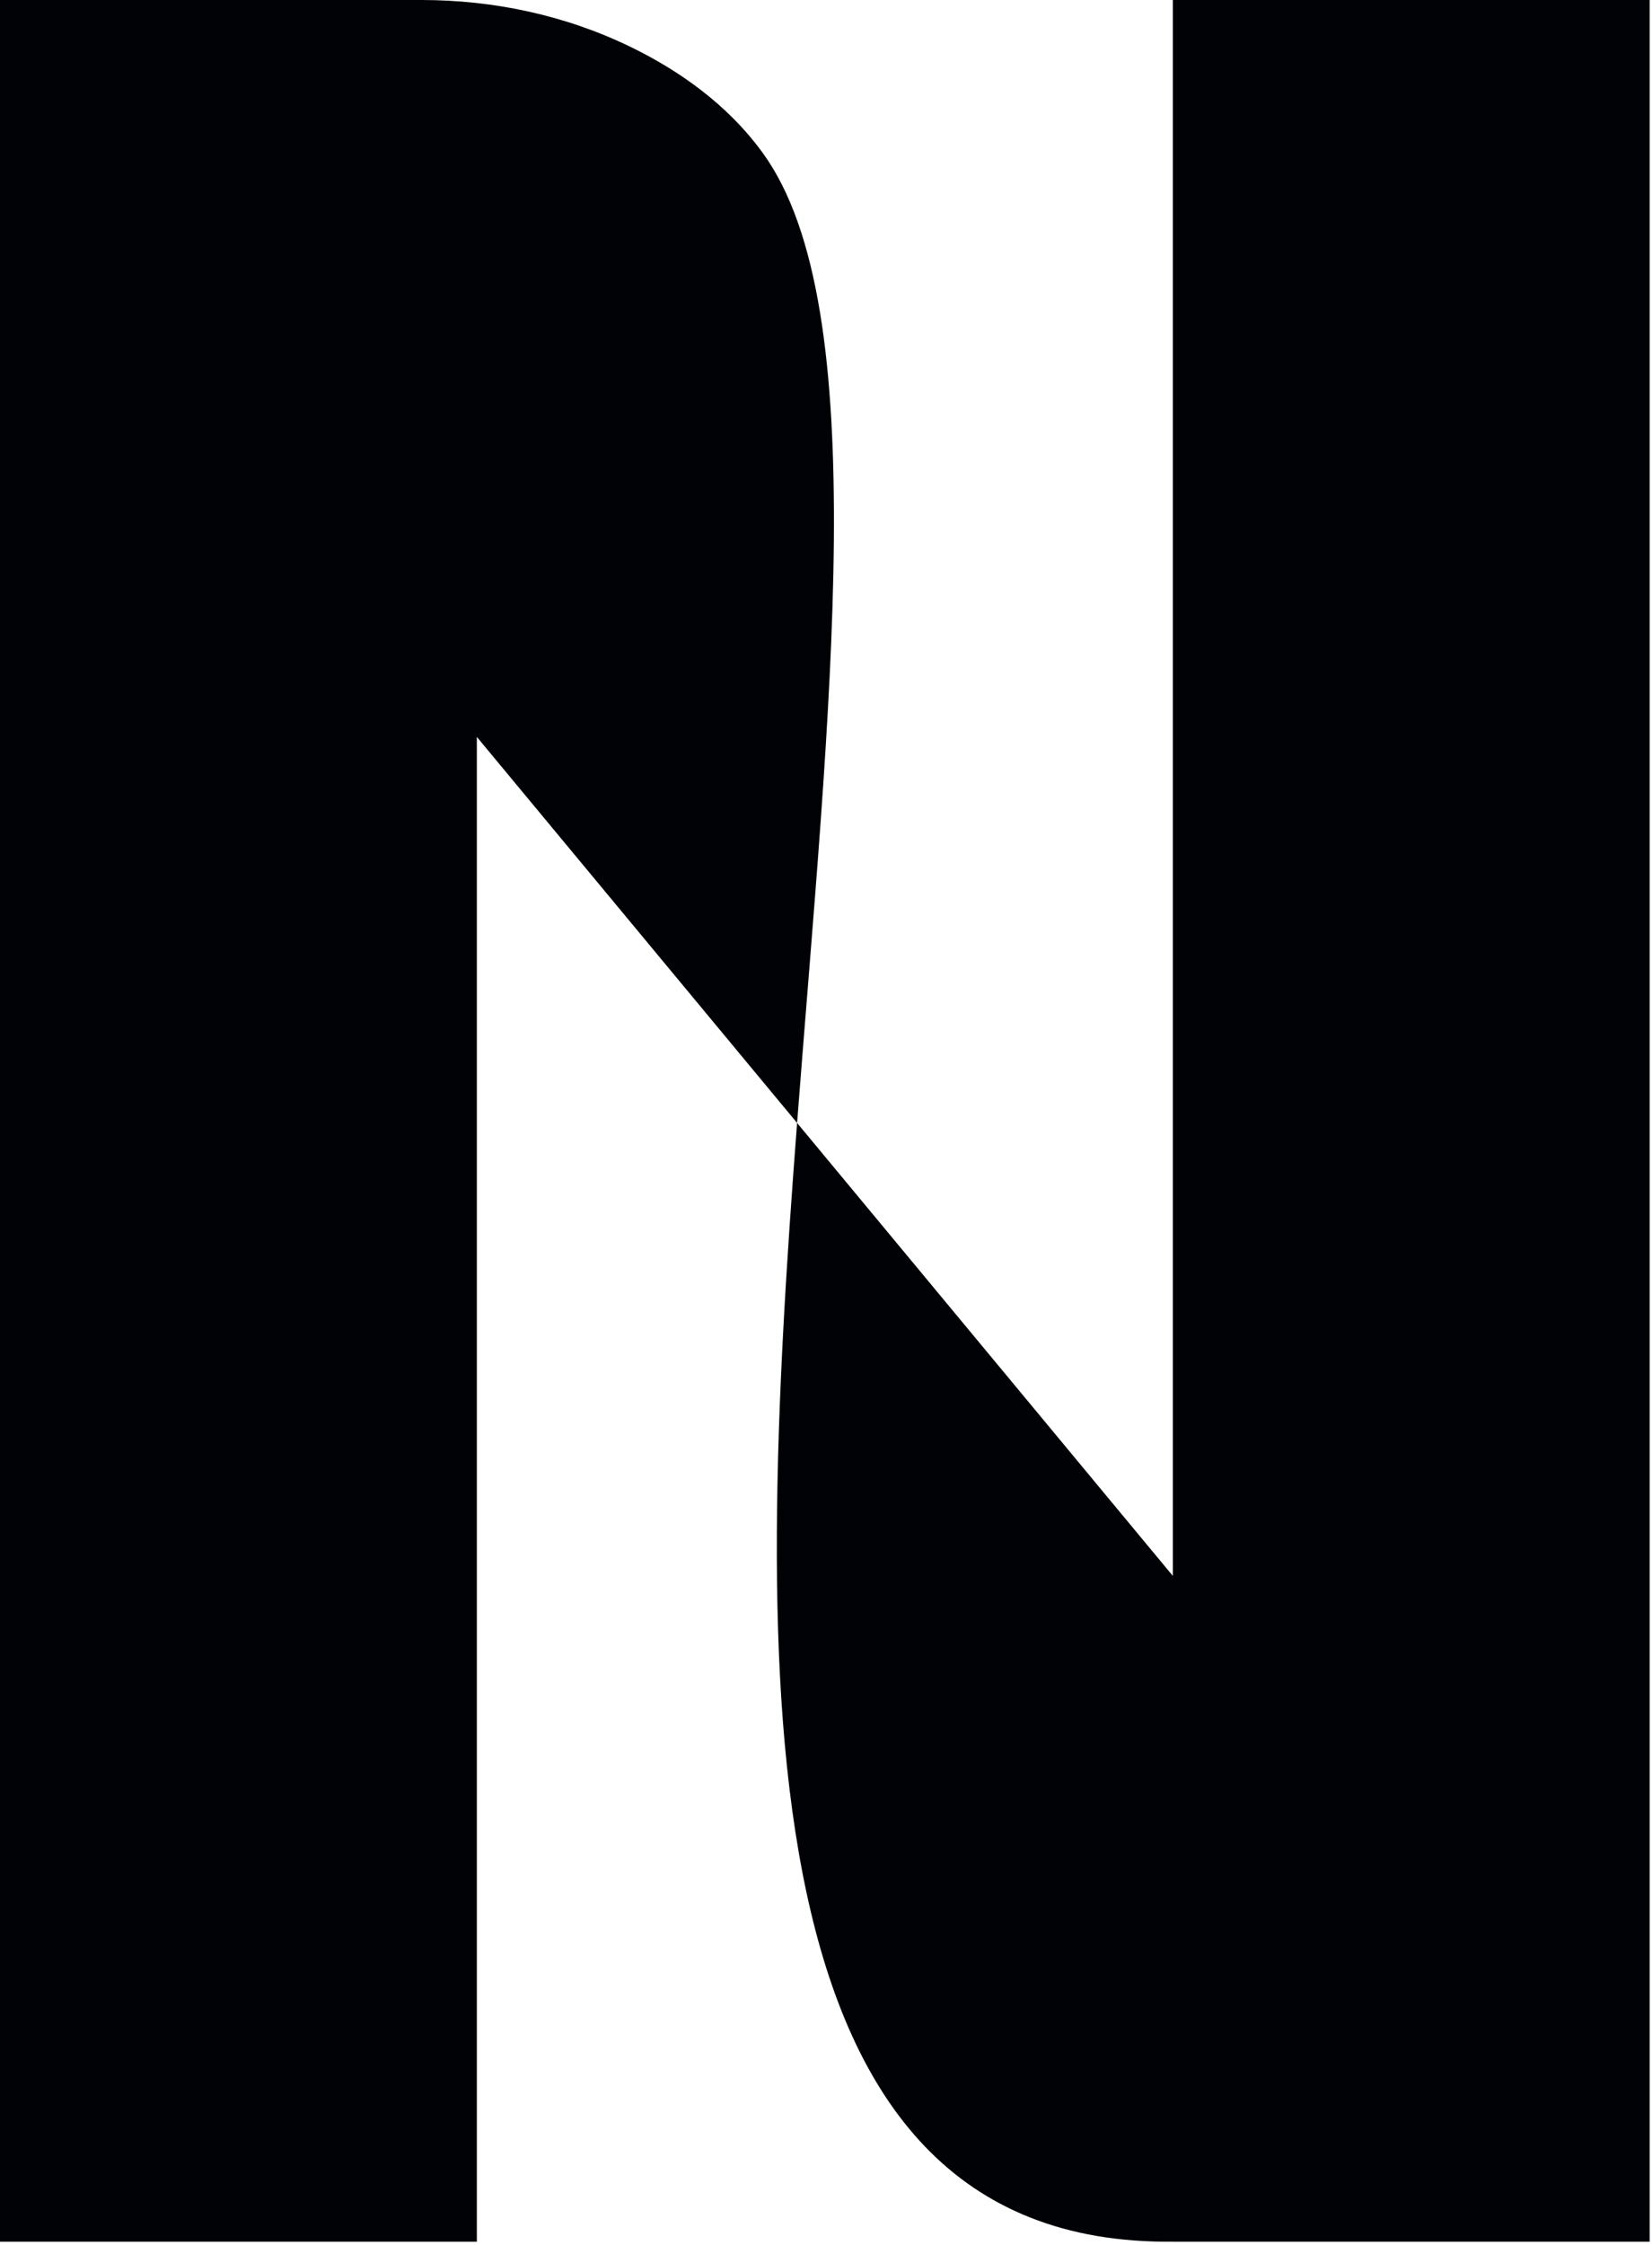
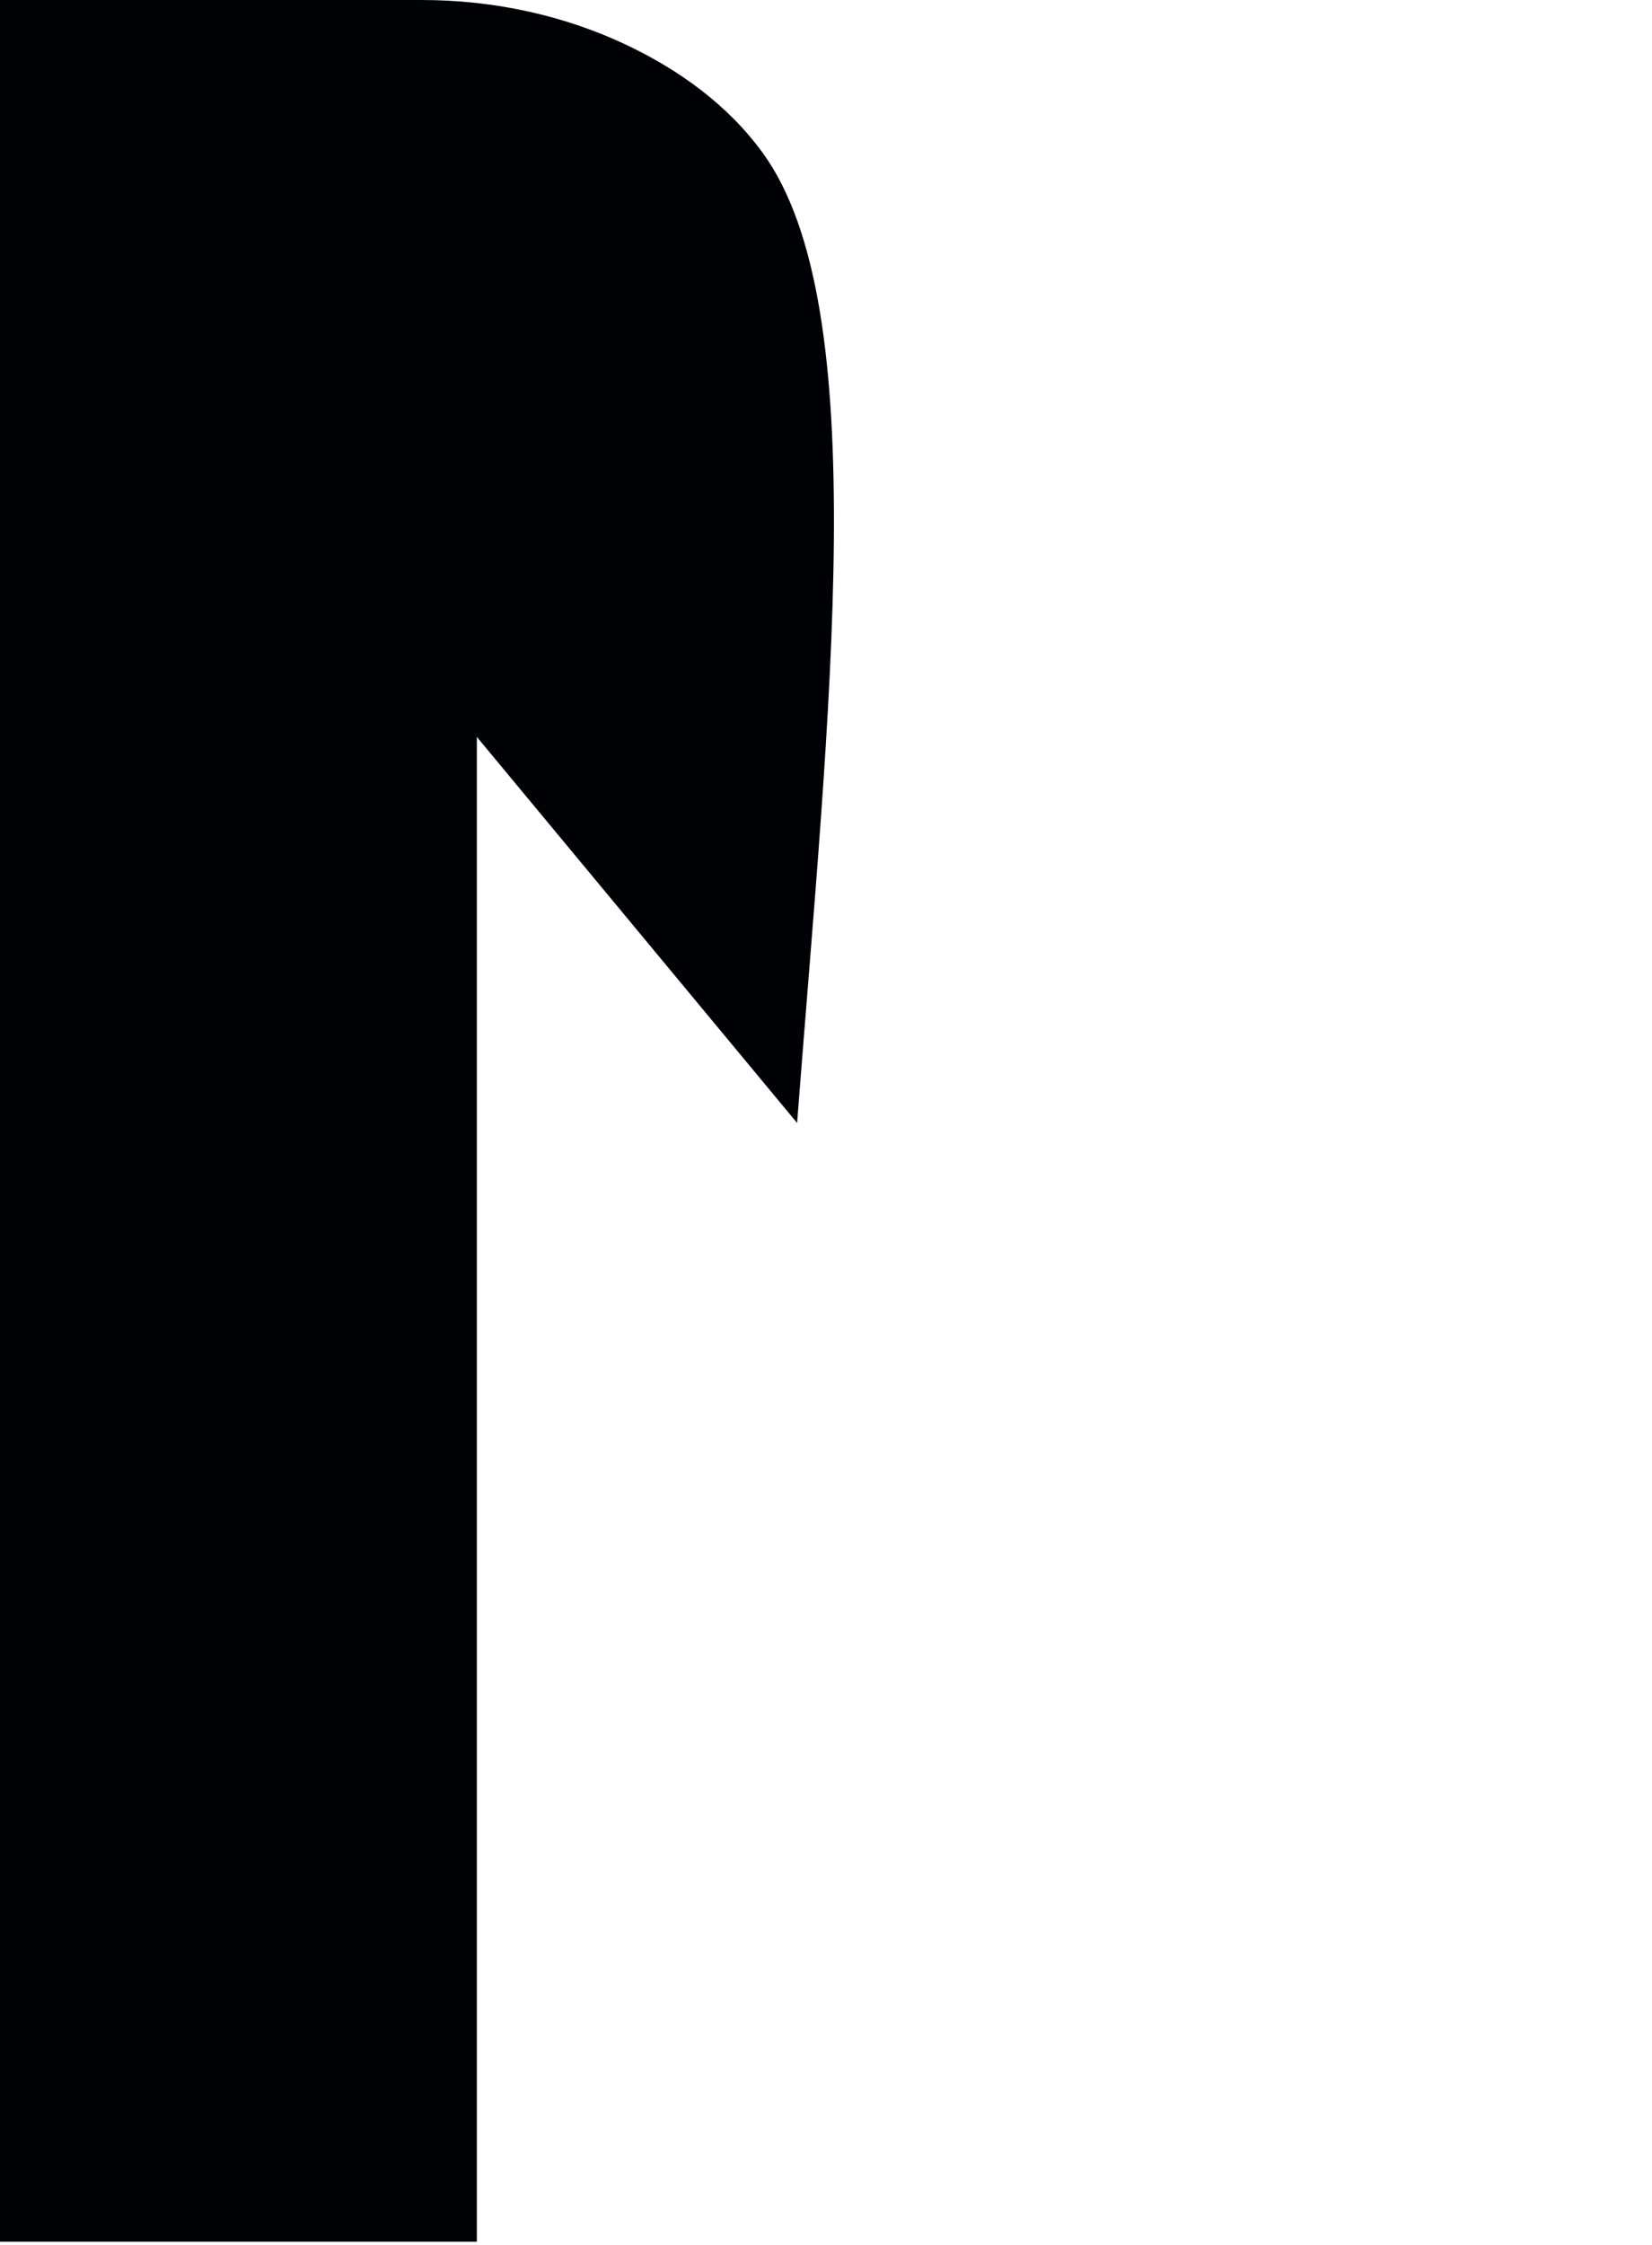
<svg xmlns="http://www.w3.org/2000/svg" width="100%" height="100%" viewBox="0 0 254 345" xml:space="preserve" style="fill-rule:evenodd;clip-rule:evenodd;stroke-linejoin:round;stroke-miterlimit:2;">
  <g transform="matrix(1,0,0,1,0,-175.329)">
    <g>
-       <path d="M180.325,175.329L180.325,417.525L122.555,347.914C116.025,433.098 113.617,520.528 180.325,519.854L180.325,519.861L253.643,519.861L253.643,175.329L180.325,175.329Z" style="fill:rgb(0,2,5);fill-rule:nonzero;" />
      <path d="M117.284,198.844C111.783,191.267 104.225,186.066 96.926,182.525C86.931,177.675 75.906,175.329 64.797,175.329L0,175.329L0,519.861L73.316,519.861L73.316,288.584L122.555,347.914C127.406,284.636 134.529,222.6 117.284,198.844Z" style="fill:rgb(0,2,5);fill-rule:nonzero;" />
    </g>
  </g>
</svg>